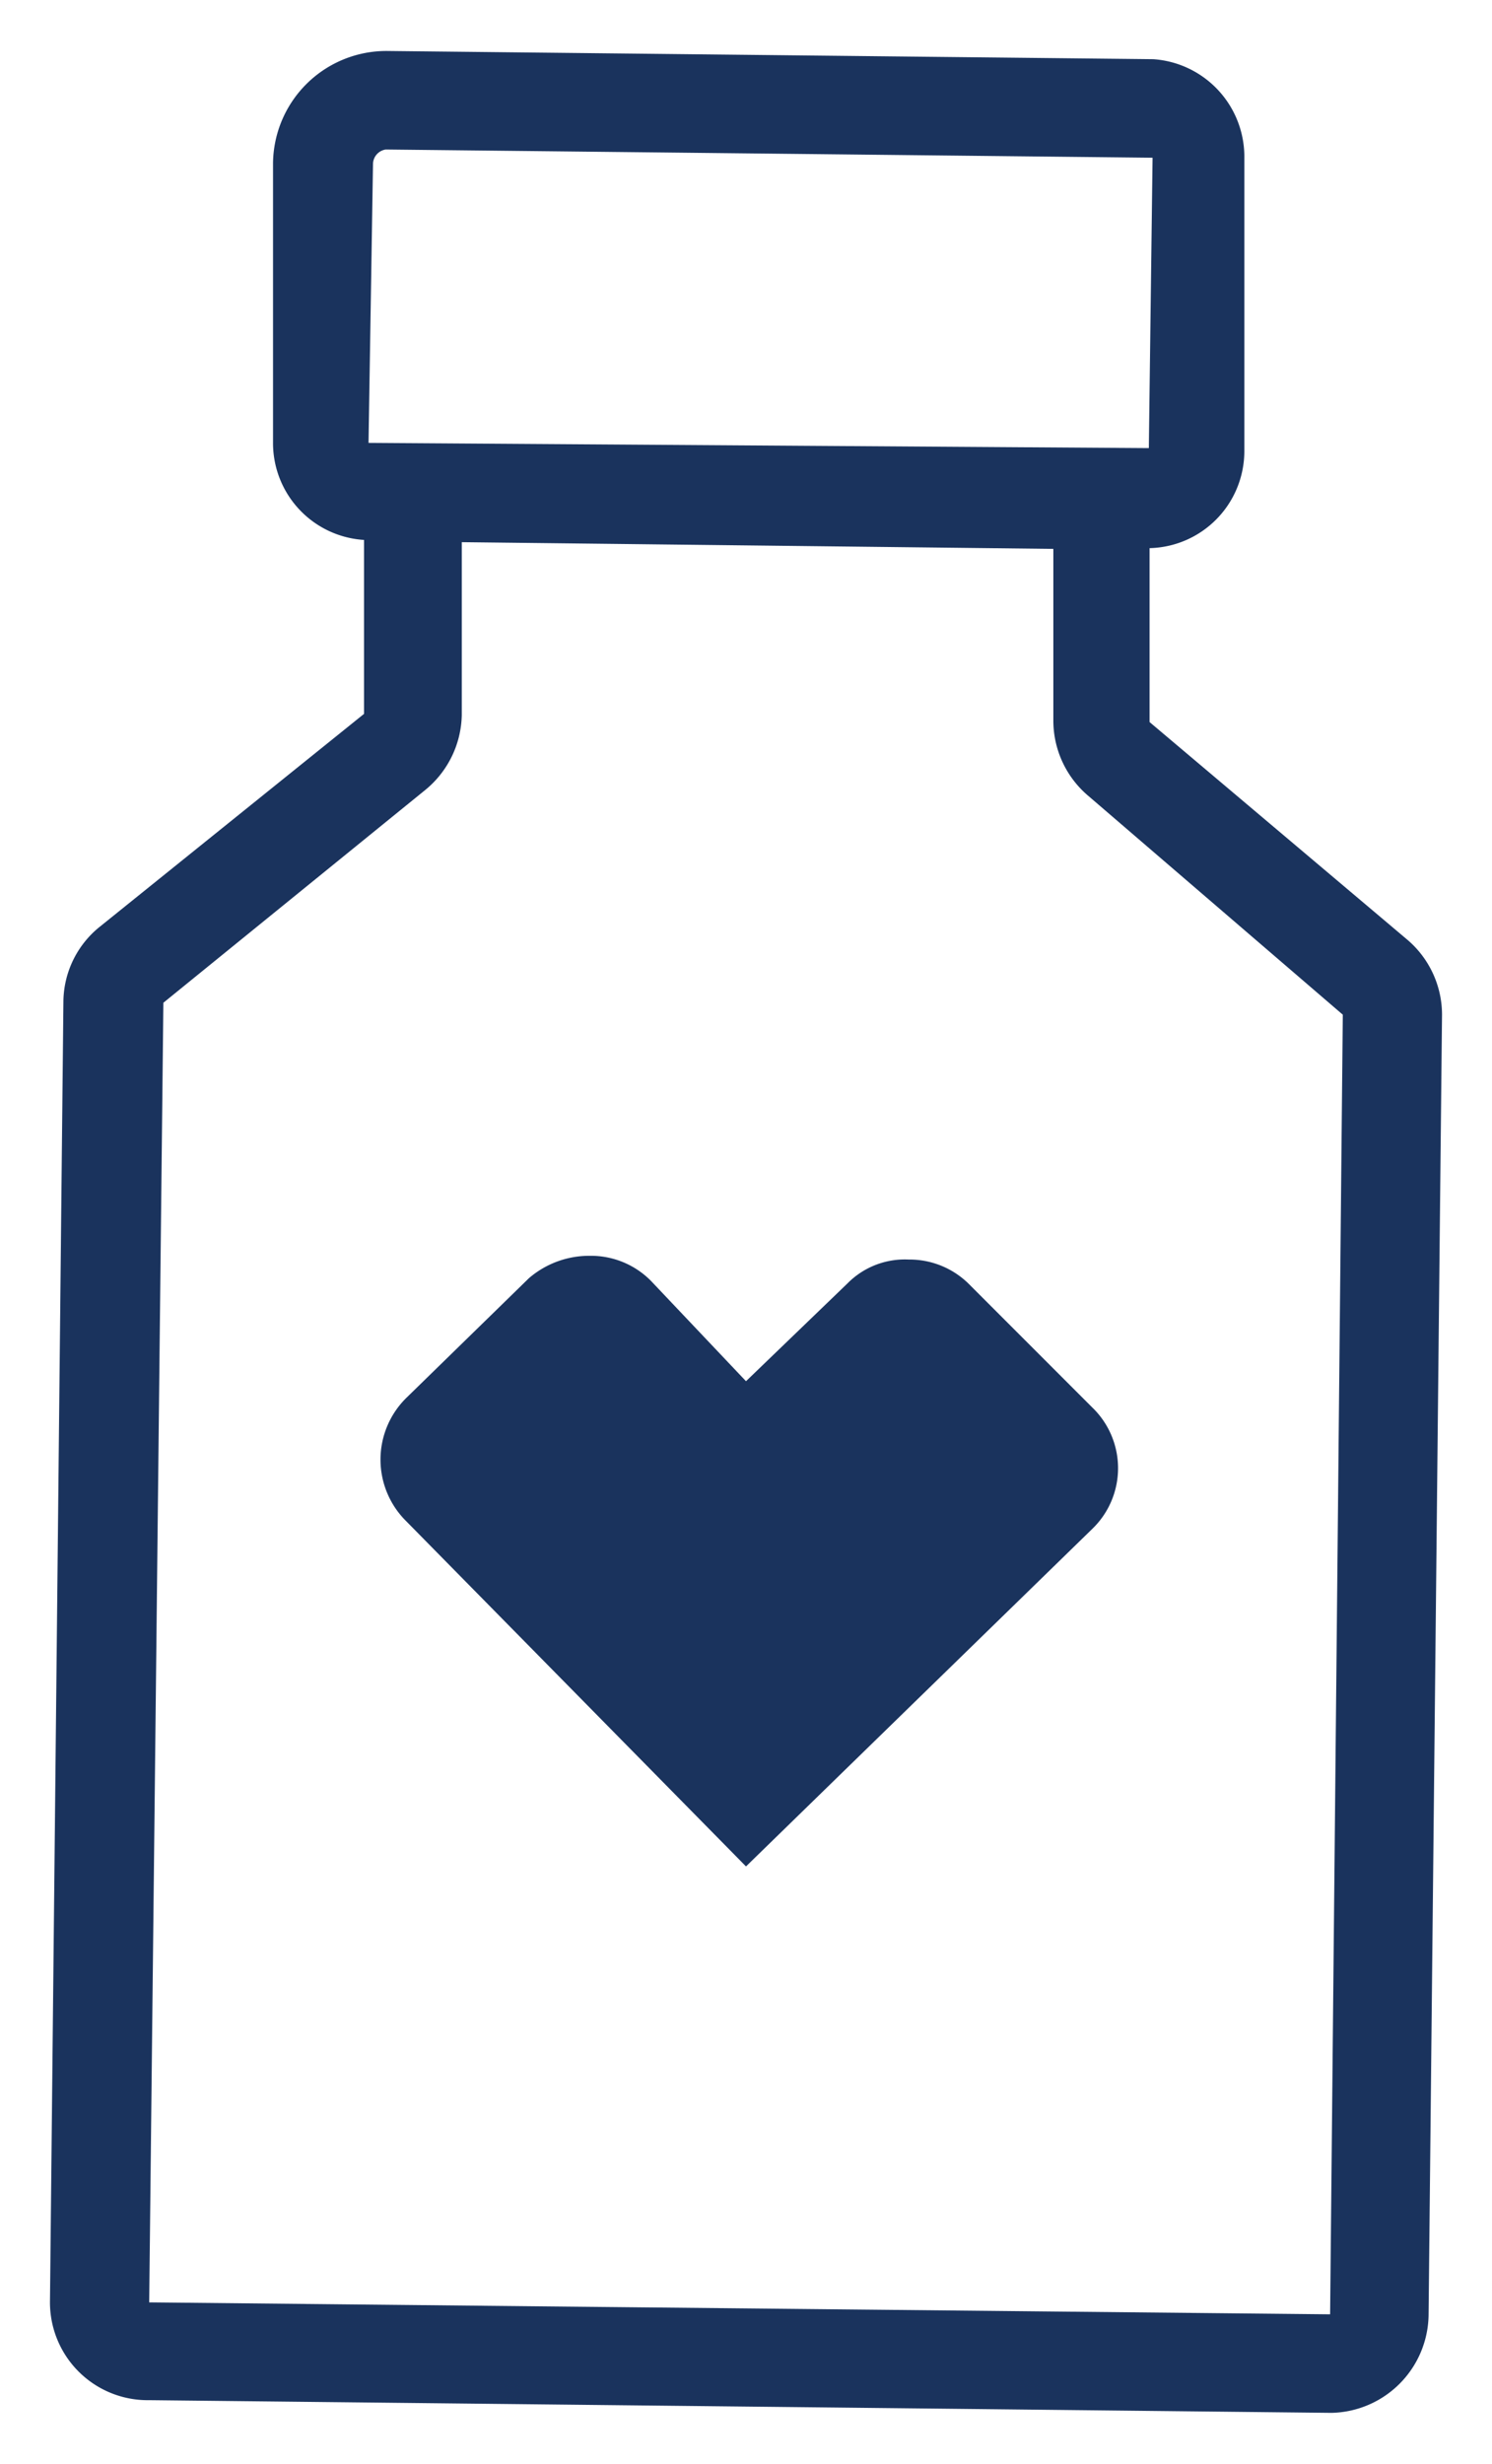
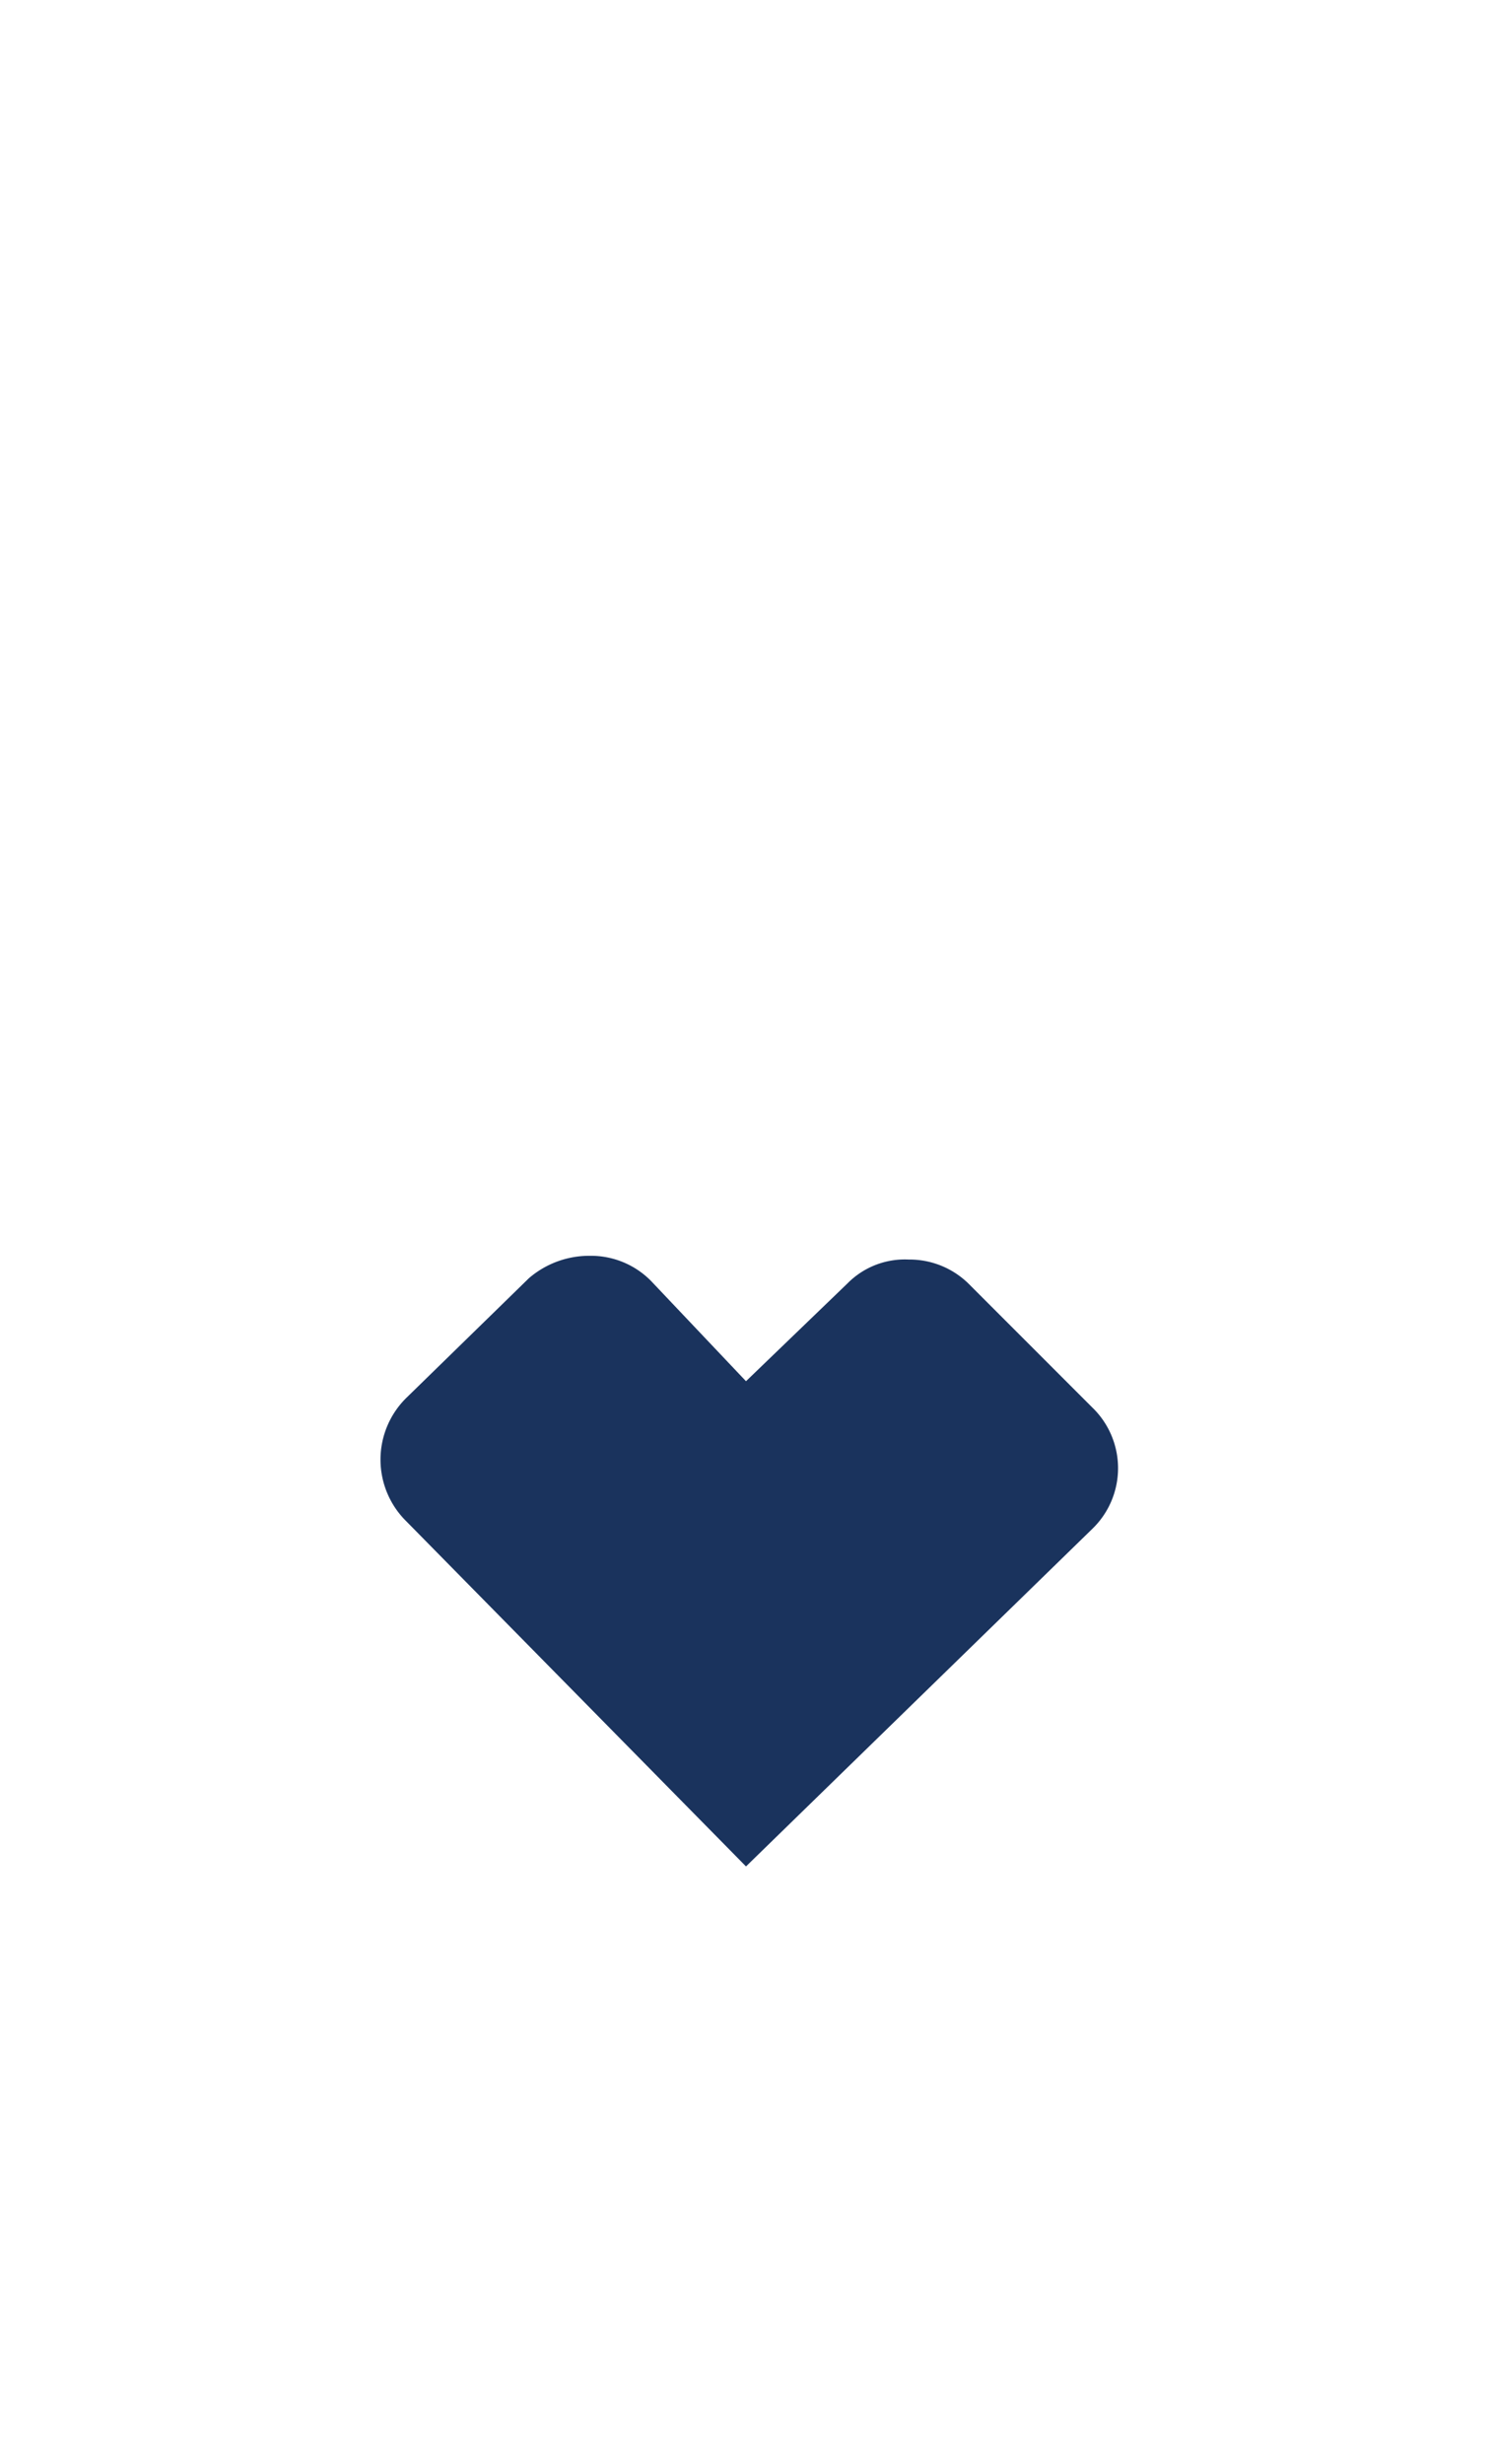
<svg xmlns="http://www.w3.org/2000/svg" width="25.45" height="42" viewBox="0 0 20 33">
  <defs>
    <style>.cls-1{fill:#1a335d;}</style>
  </defs>
  <g id="_17_Specialty-_meds" data-name="17 Specialty- meds">
    <path class="cls-1" d="M13,17.21a1.13,1.13,0,0,0-.82-.34,1.08,1.08,0,0,0-.82.32L10,18.5,8.73,17.16a1.13,1.13,0,0,0-.82-.34,1.24,1.24,0,0,0-.82.3L5.44,18.73a1.16,1.16,0,0,0,0,1.64L10,25l4.64-4.52a1.13,1.13,0,0,0,0-1.63Z" />
-     <path class="cls-1" d="M18.87,12.59,15.41,9.67l0-2.33a1.3,1.3,0,0,0,1.27-1.29l0-3.93A1.31,1.31,0,0,0,15.46.79L5.19.68a1.52,1.52,0,0,0-1.53,1.5l0,3.74A1.3,1.3,0,0,0,4.88,7.23l0,2.33L1.34,12.41a1.3,1.3,0,0,0-.49,1L.67,30.82A1.31,1.31,0,0,0,2,32.15l15.85.17A1.33,1.33,0,0,0,19.15,31l.18-17.41A1.32,1.32,0,0,0,18.87,12.59ZM5,2.19A.2.2,0,0,1,5.17,2l10.28.11L15.4,6,4.94,5.93ZM2,30.84l.19-17.41,3.51-2.85a1.33,1.33,0,0,0,.49-1l0-2.32,7.93.09,0,2.31a1.32,1.32,0,0,0,.47,1L18,13.59,17.83,31Z" />
  </g>
</svg>